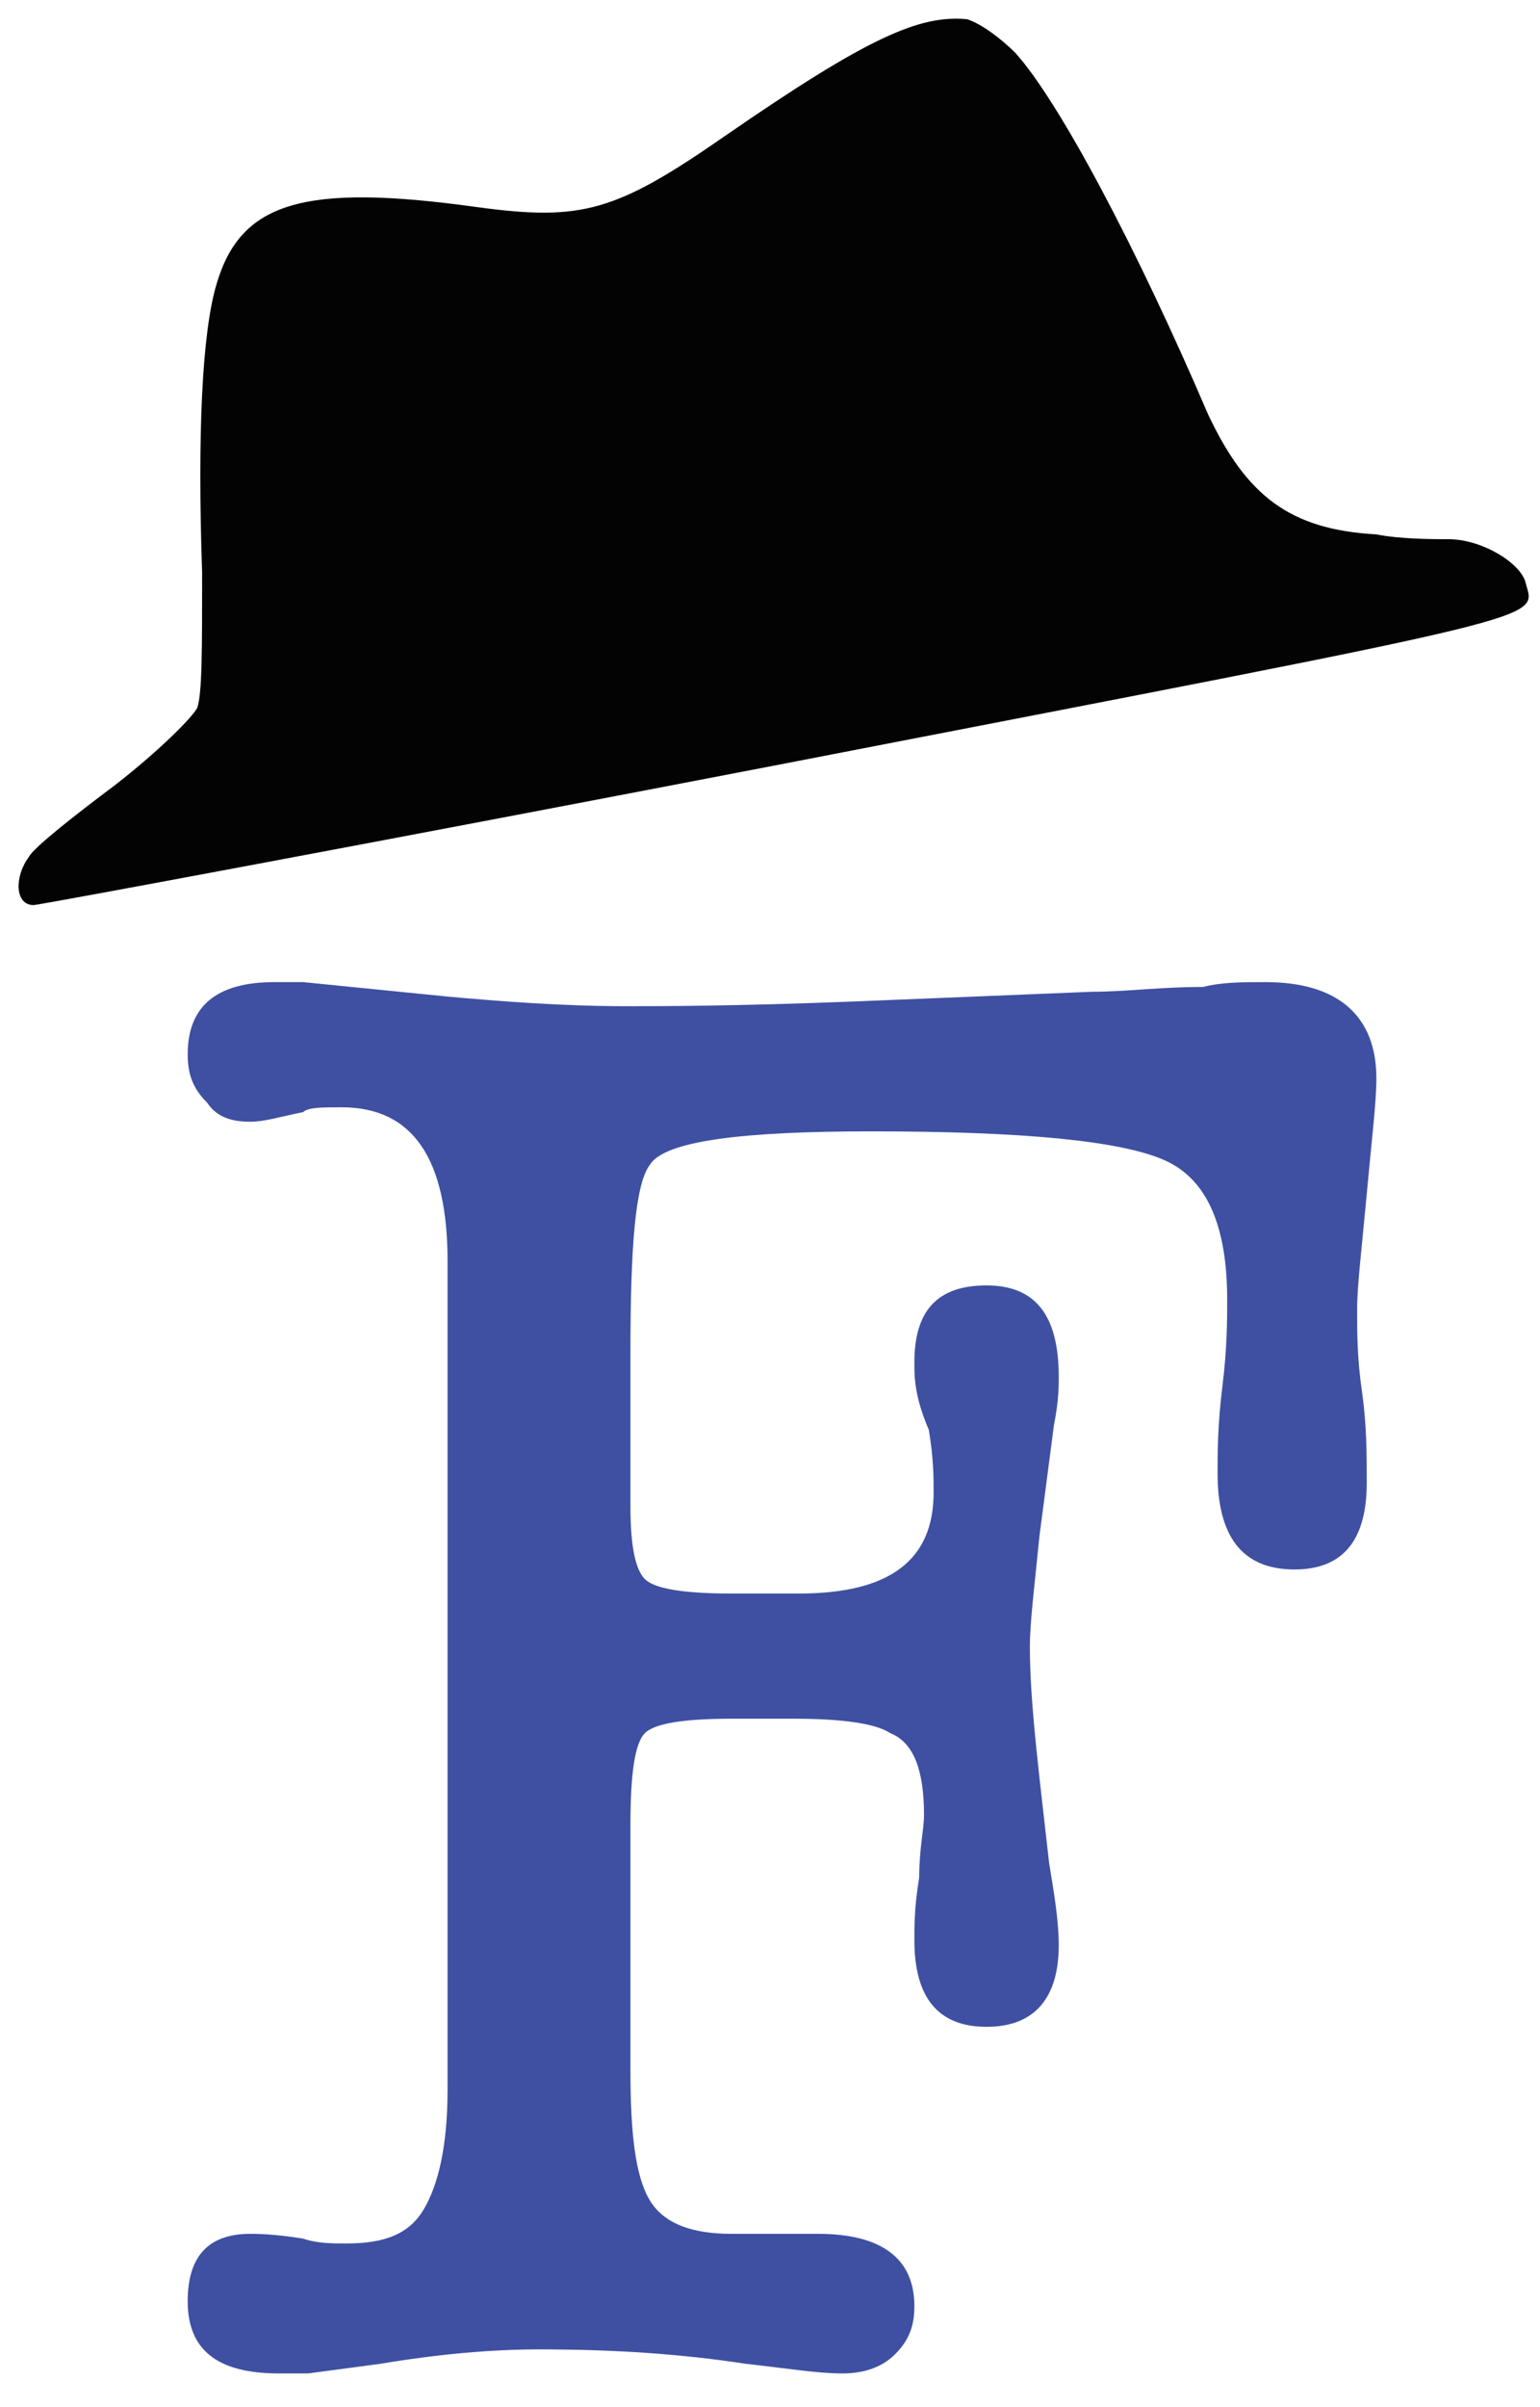
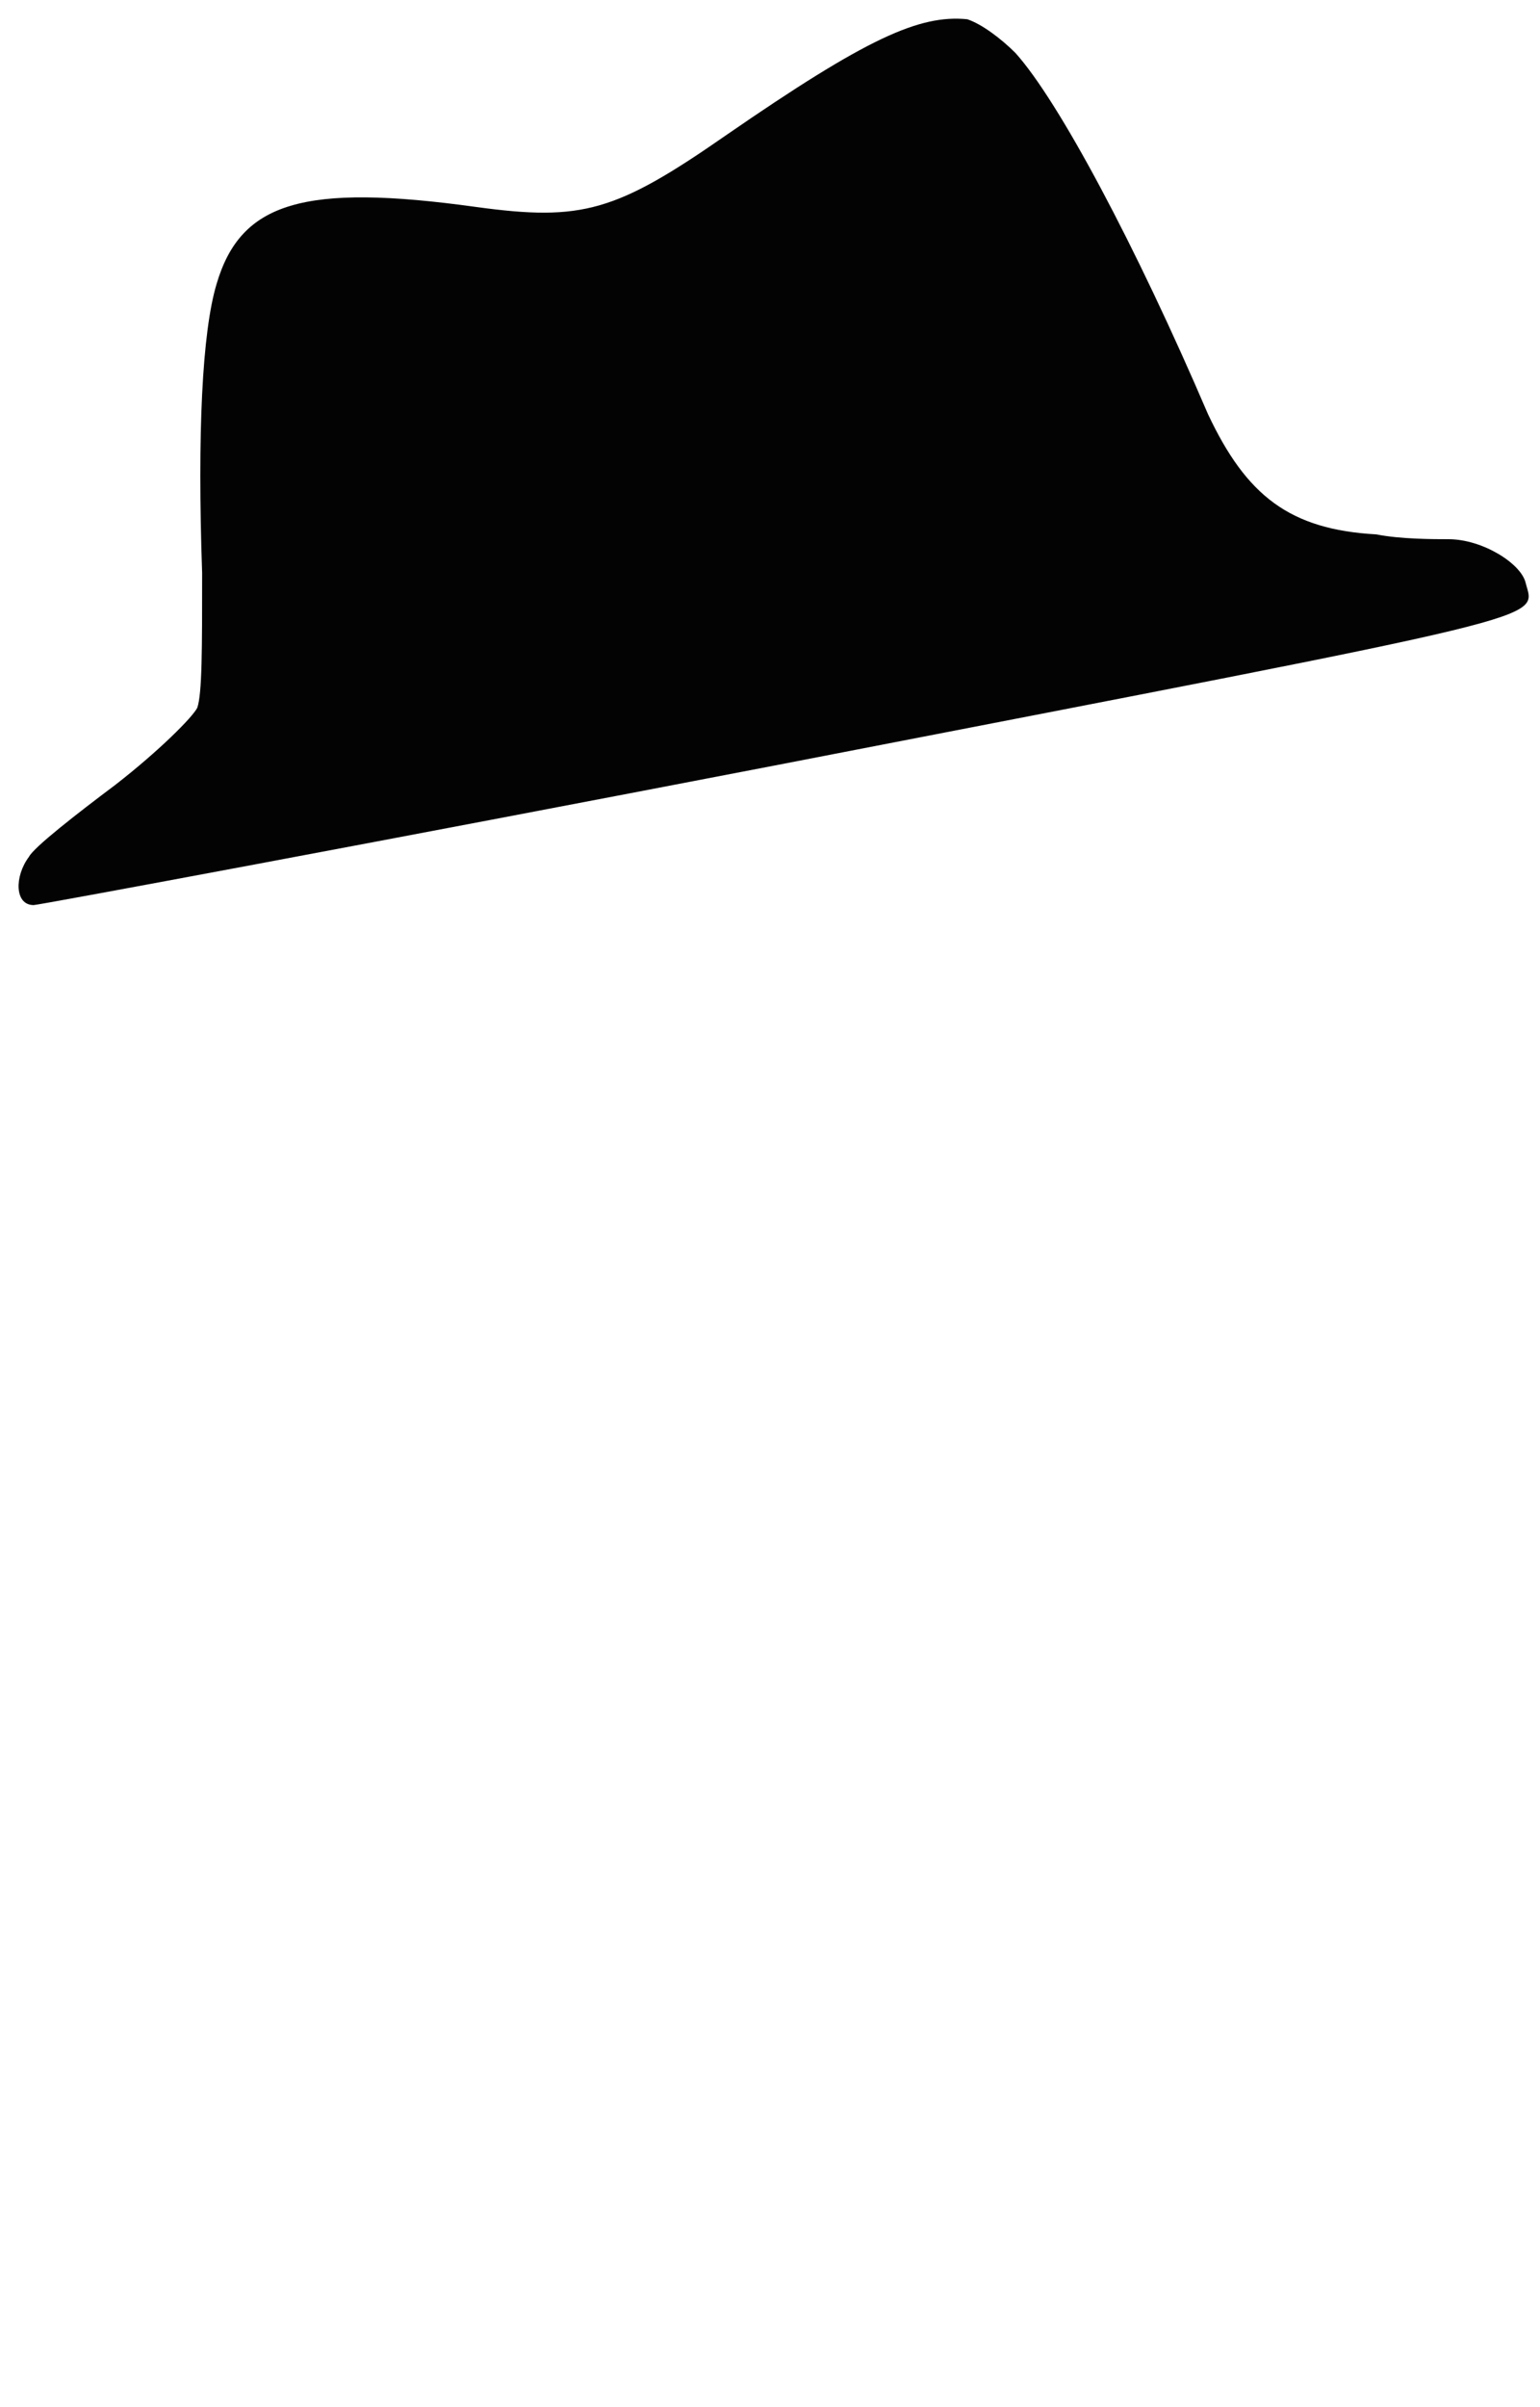
<svg xmlns="http://www.w3.org/2000/svg" viewBox="0 0 32 50">
  <path d="M15.1 2.8c-2.3 1.6-3 1.8-5.2 1.5-3.6-.5-4.9-.1-5.4 1.6-.3 1-.4 3.1-.3 6 0 1.6 0 2.5-.1 2.8-.1.2-.8.9-1.7 1.6-.8.6-1.7 1.3-1.8 1.5-.3.4-.3 1 .1 1 .1 0 7.1-1.3 15.4-2.9 16.5-3.2 15.8-3 15.6-3.8-.1-.4-.9-.9-1.6-.9-.3 0-1 0-1.5-.1-1.8-.1-2.7-.8-3.5-2.5-1.5-3.5-3.1-6.5-4-7.5-.3-.3-.7-.6-1-.7-1-.1-2.1.4-5 2.4z" fill="#030303" />
-   <path d="M9.3 36.6V26.2c0-2.1-.7-3.2-2.2-3.2-.4 0-.7 0-.8.1-.5.1-.8.2-1.1.2-.4 0-.7-.1-.9-.4-.3-.3-.4-.6-.4-1 0-1 .6-1.5 1.8-1.5h.6l3 .3c1.1.1 2.4.2 3.7.2.7 0 2.3 0 4.8-.1l4.9-.2c.7 0 1.4-.1 2.3-.1.4-.1.8-.1 1.3-.1 1.5 0 2.3.7 2.3 2 0 .5-.1 1.3-.2 2.4-.1 1.1-.2 1.9-.2 2.4s0 1 .1 1.7.1 1.3.1 1.9c0 1.2-.5 1.8-1.5 1.8-1.1 0-1.6-.7-1.6-2 0-.4 0-1 .1-1.8s.1-1.4.1-1.8c0-1.5-.4-2.5-1.3-2.9-.9-.4-2.9-.6-6.1-.6-2.7 0-4.3.2-4.6.7-.3.4-.4 1.7-.4 3.9v3.2c0 .8.1 1.3.3 1.5s.8.3 1.8.3h1.4c1.9 0 2.8-.7 2.8-2.1 0-.3 0-.7-.1-1.3-.3-.7-.3-1.1-.3-1.4 0-1.1.5-1.6 1.5-1.6s1.5.6 1.5 1.9c0 .2 0 .5-.1 1l-.3 2.3c-.1 1-.2 1.8-.2 2.3 0 1.2.2 2.7.4 4.5.1.6.2 1.2.2 1.7 0 1.1-.5 1.7-1.5 1.7s-1.5-.6-1.5-1.8c0-.3 0-.7.1-1.3 0-.6.1-1 .1-1.3 0-.9-.2-1.5-.7-1.7-.3-.2-1-.3-2-.3h-1.3c-1 0-1.6.1-1.8.3-.2.2-.3.8-.3 1.9V43c0 1.3.1 2.2.4 2.7.3.5.9.7 1.7.7H17c1.3 0 2 .5 2 1.5 0 .4-.1.7-.4 1-.3.3-.7.4-1.1.4-.5 0-1.1-.1-2-.2-1.3-.2-2.7-.3-4.3-.3-1 0-2.1.1-3.3.3l-1.5.2h-.6c-1.3 0-1.9-.5-1.9-1.5 0-.9.4-1.4 1.3-1.4.1 0 .5 0 1.1.1.3.1.6.1.9.1.8 0 1.3-.2 1.6-.7.3-.5.5-1.3.5-2.5v-6.8z" fill="#3f50a2" />
</svg>